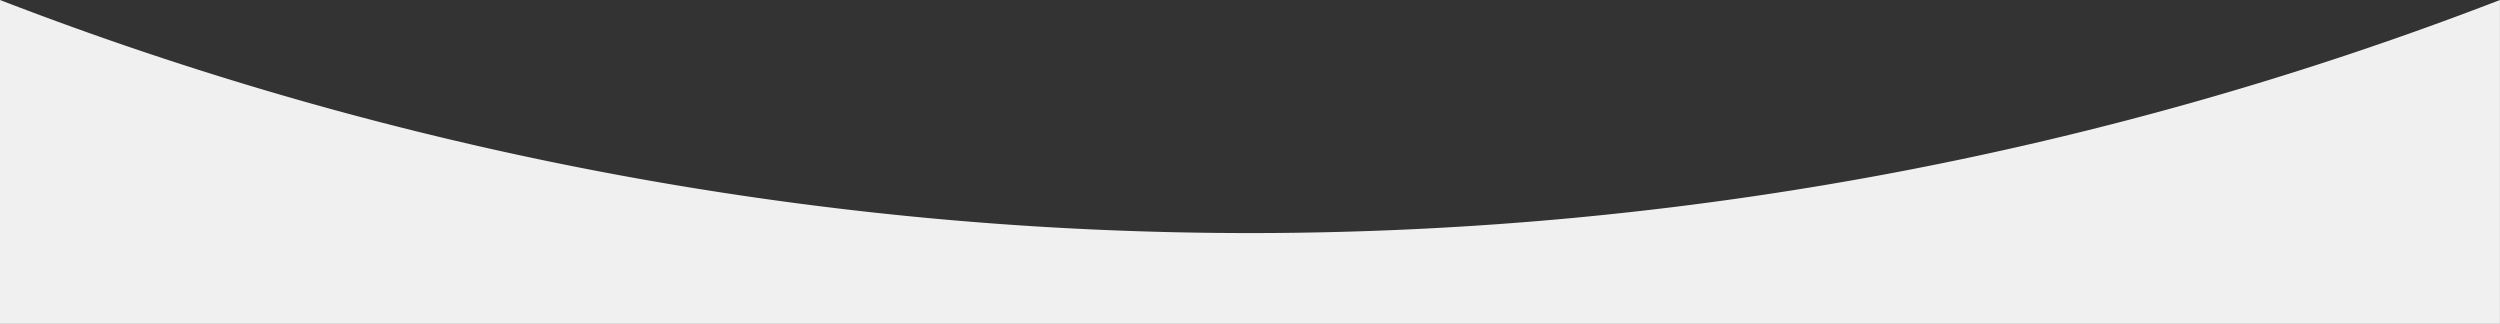
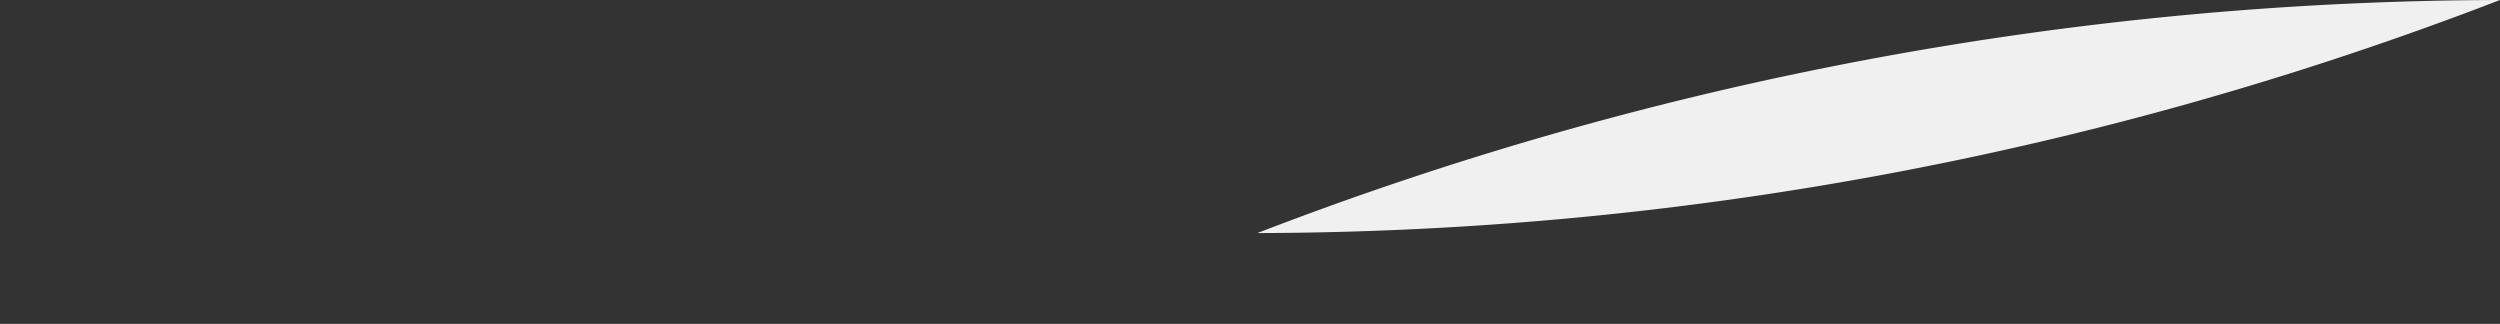
<svg xmlns="http://www.w3.org/2000/svg" viewBox="0 0 1998.04 258.82">
  <rect x="0" y="0" width="1998.04" height="258.82" fill="#333333" stroke="none" />
  <defs>
    <style>.cls-1{fill:#f0f0f0;}</style>
  </defs>
  <title>curve_gray</title>
  <g id="Layer_2" data-name="Layer 2">
    <g id="Layer_1-2" data-name="Layer 1">
-       <path class="cls-1" d="M1998,258.82H0V0A2775.5,2775.5,0,0,0,1004.9,186.27,2775.42,2775.42,0,0,0,1998,0Z" />
+       <path class="cls-1" d="M1998,258.82V0A2775.5,2775.5,0,0,0,1004.9,186.27,2775.42,2775.42,0,0,0,1998,0Z" />
    </g>
  </g>
</svg>